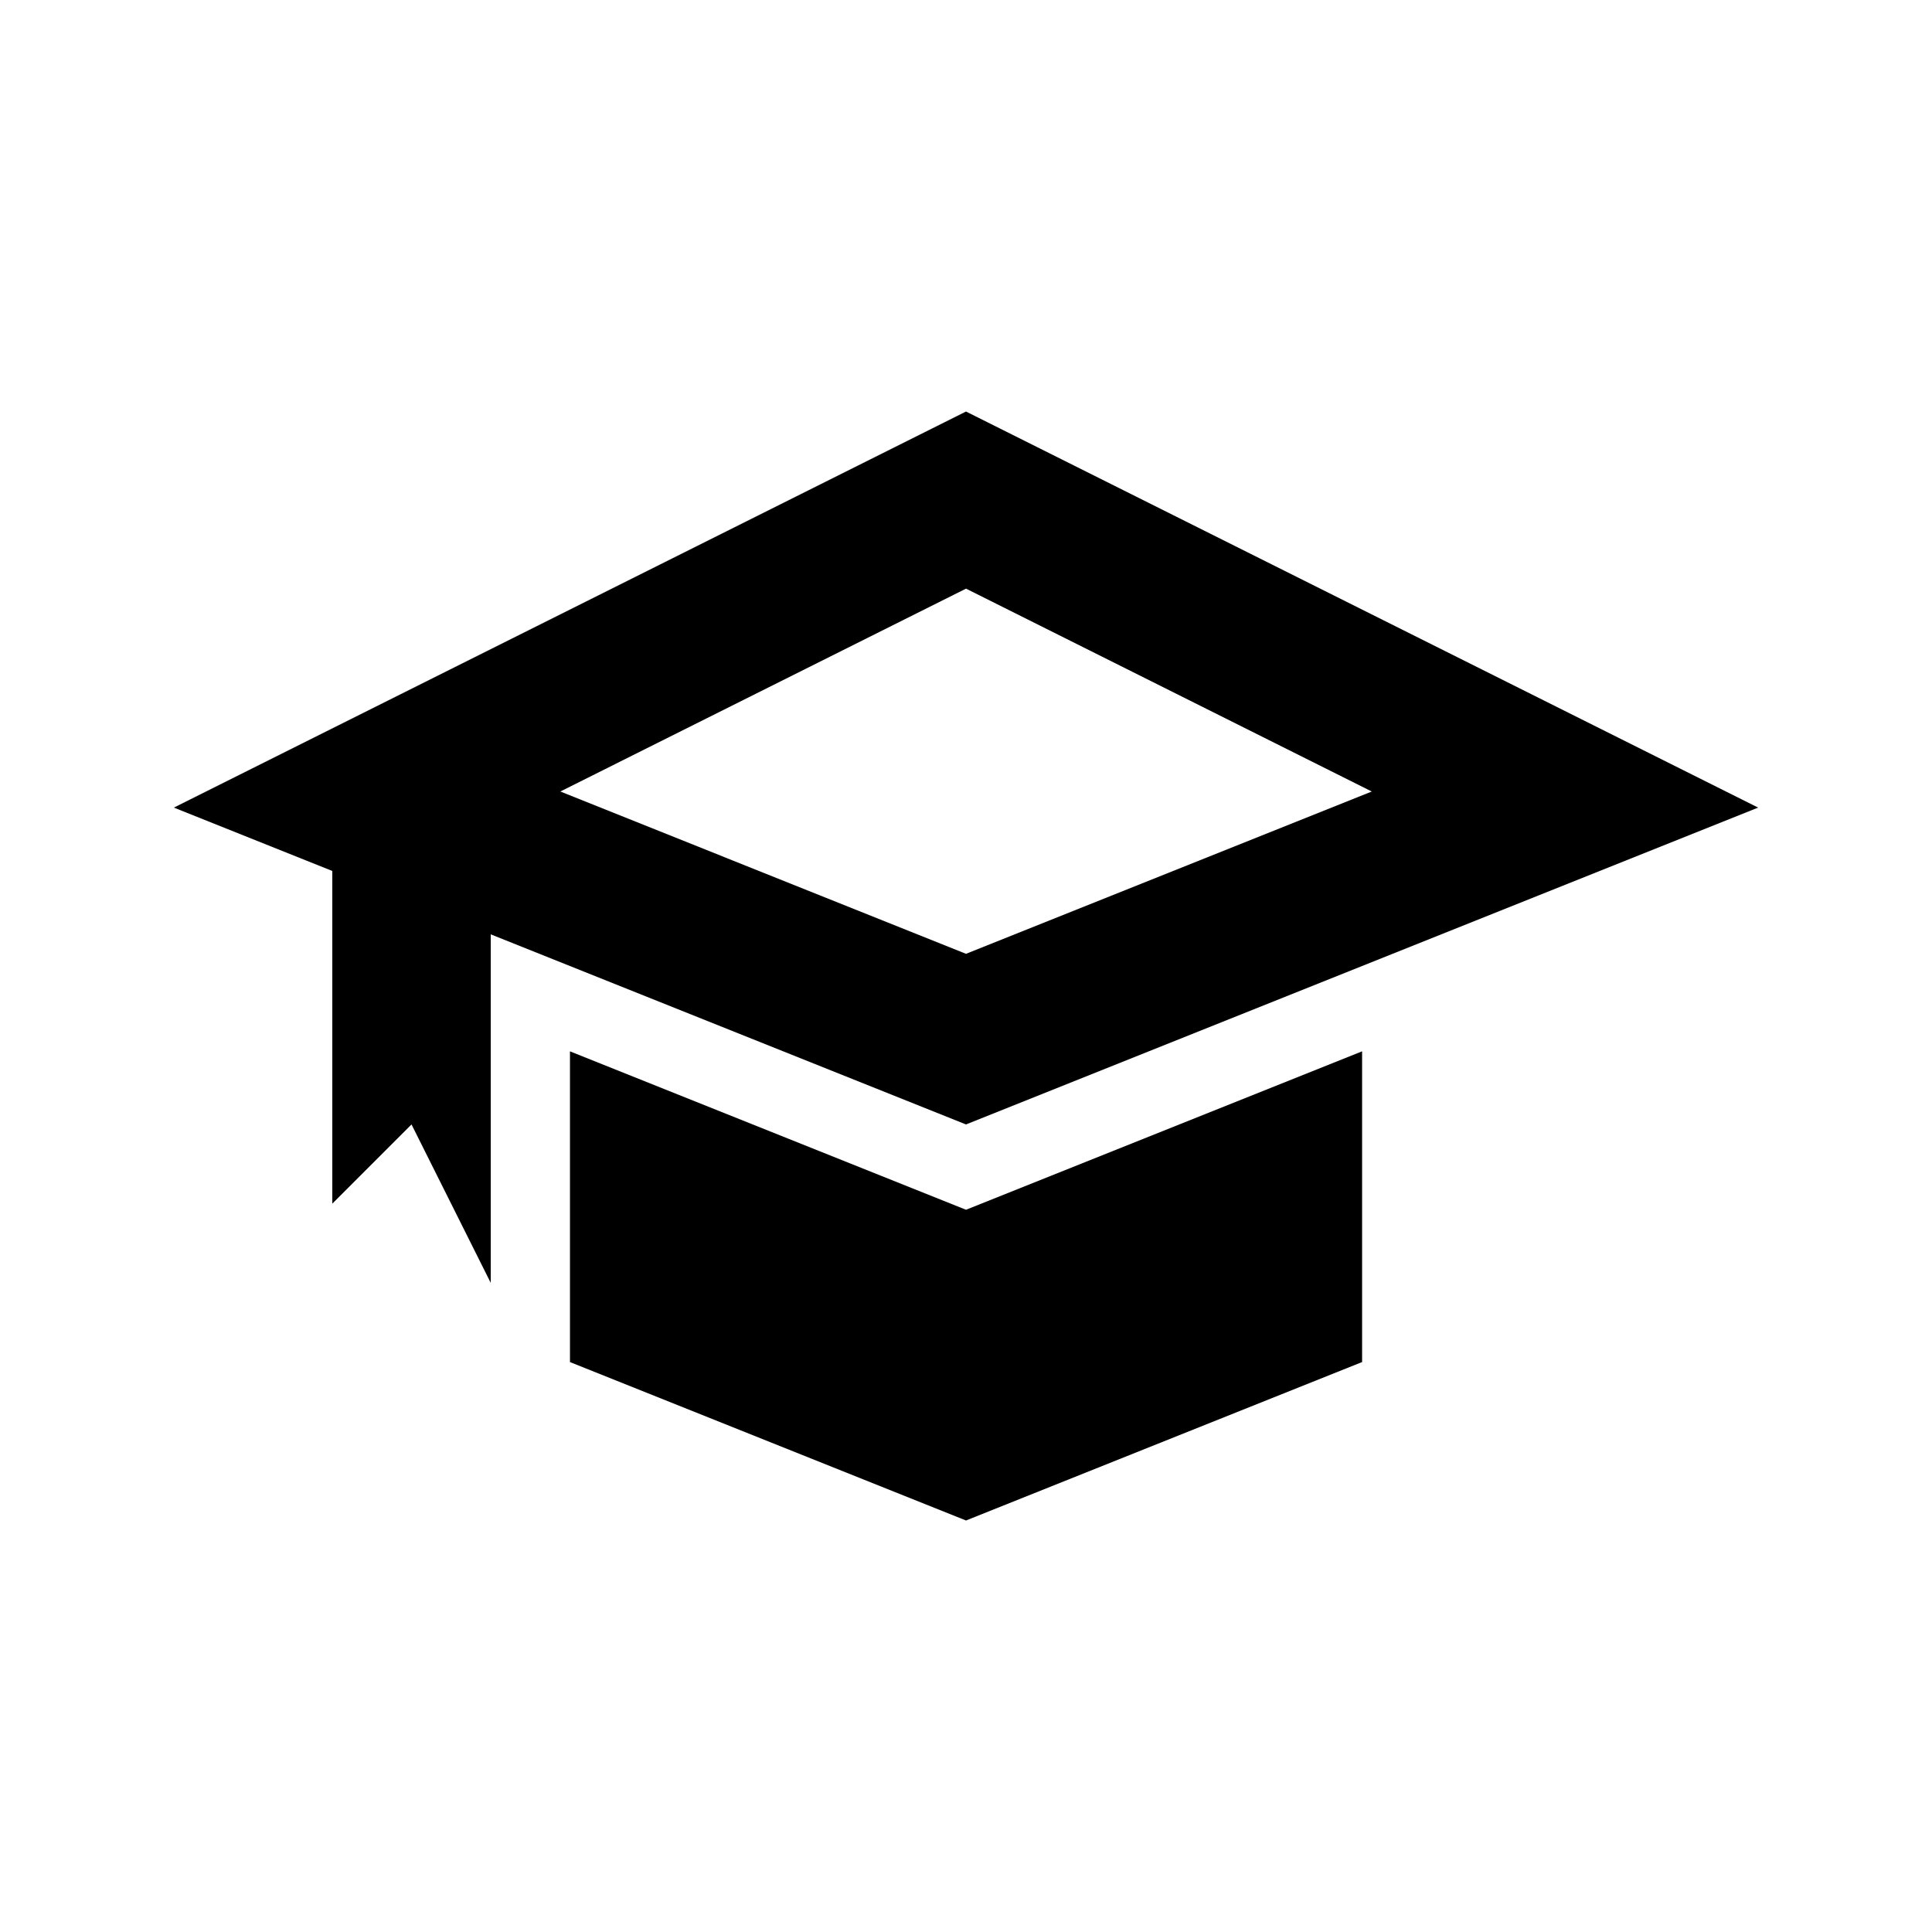
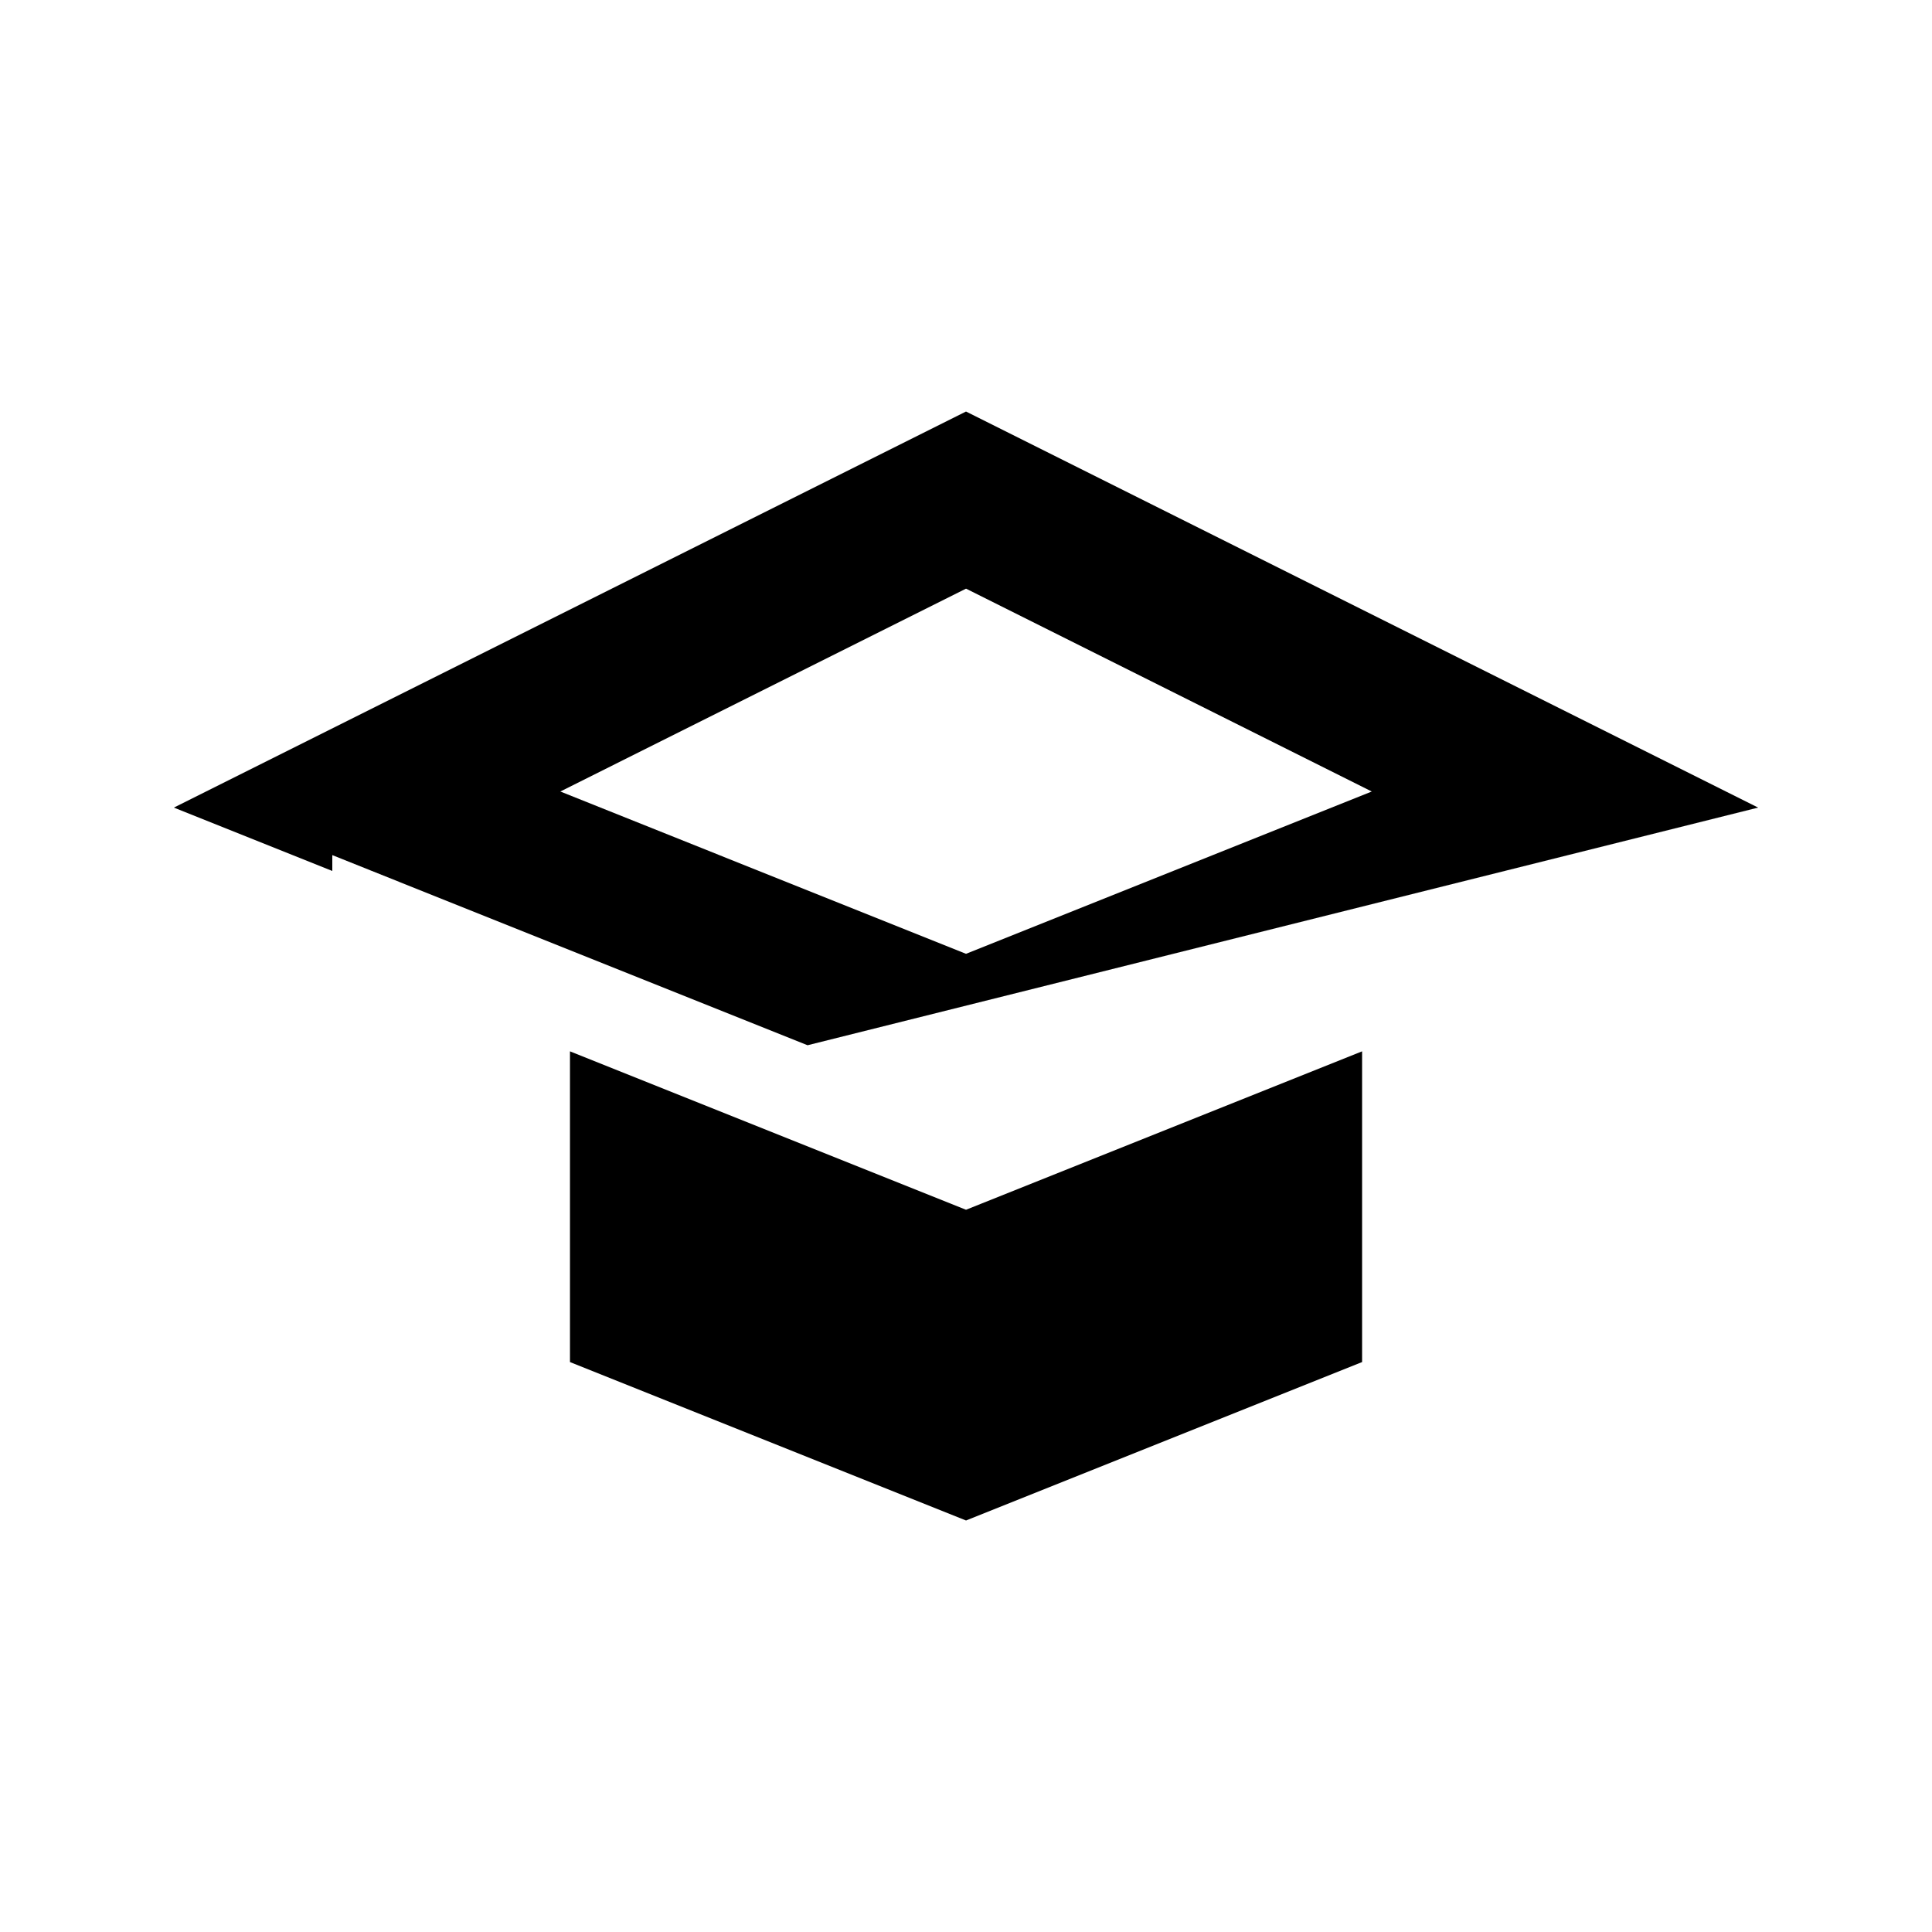
<svg xmlns="http://www.w3.org/2000/svg" fill="#000000" width="800px" height="800px" version="1.1" viewBox="144 144 512 512">
-   <path d="m609.92 358.02-209.92-104.96-209.92 104.96 41.984 16.793v88.168l20.992-20.992 20.992 41.98v-92.363l125.95 50.383zm-102.39-4.262-107.52-53.762-107.52 53.762 107.52 43.012zm-107.52 110.84-104.96-41.984v82.348l104.96 41.984 104.96-41.984v-82.348z" fill-rule="evenodd" />
+   <path d="m609.92 358.02-209.92-104.96-209.92 104.96 41.984 16.793v88.168v-92.363l125.95 50.383zm-102.39-4.262-107.52-53.762-107.52 53.762 107.52 43.012zm-107.52 110.84-104.96-41.984v82.348l104.96 41.984 104.96-41.984v-82.348z" fill-rule="evenodd" />
</svg>